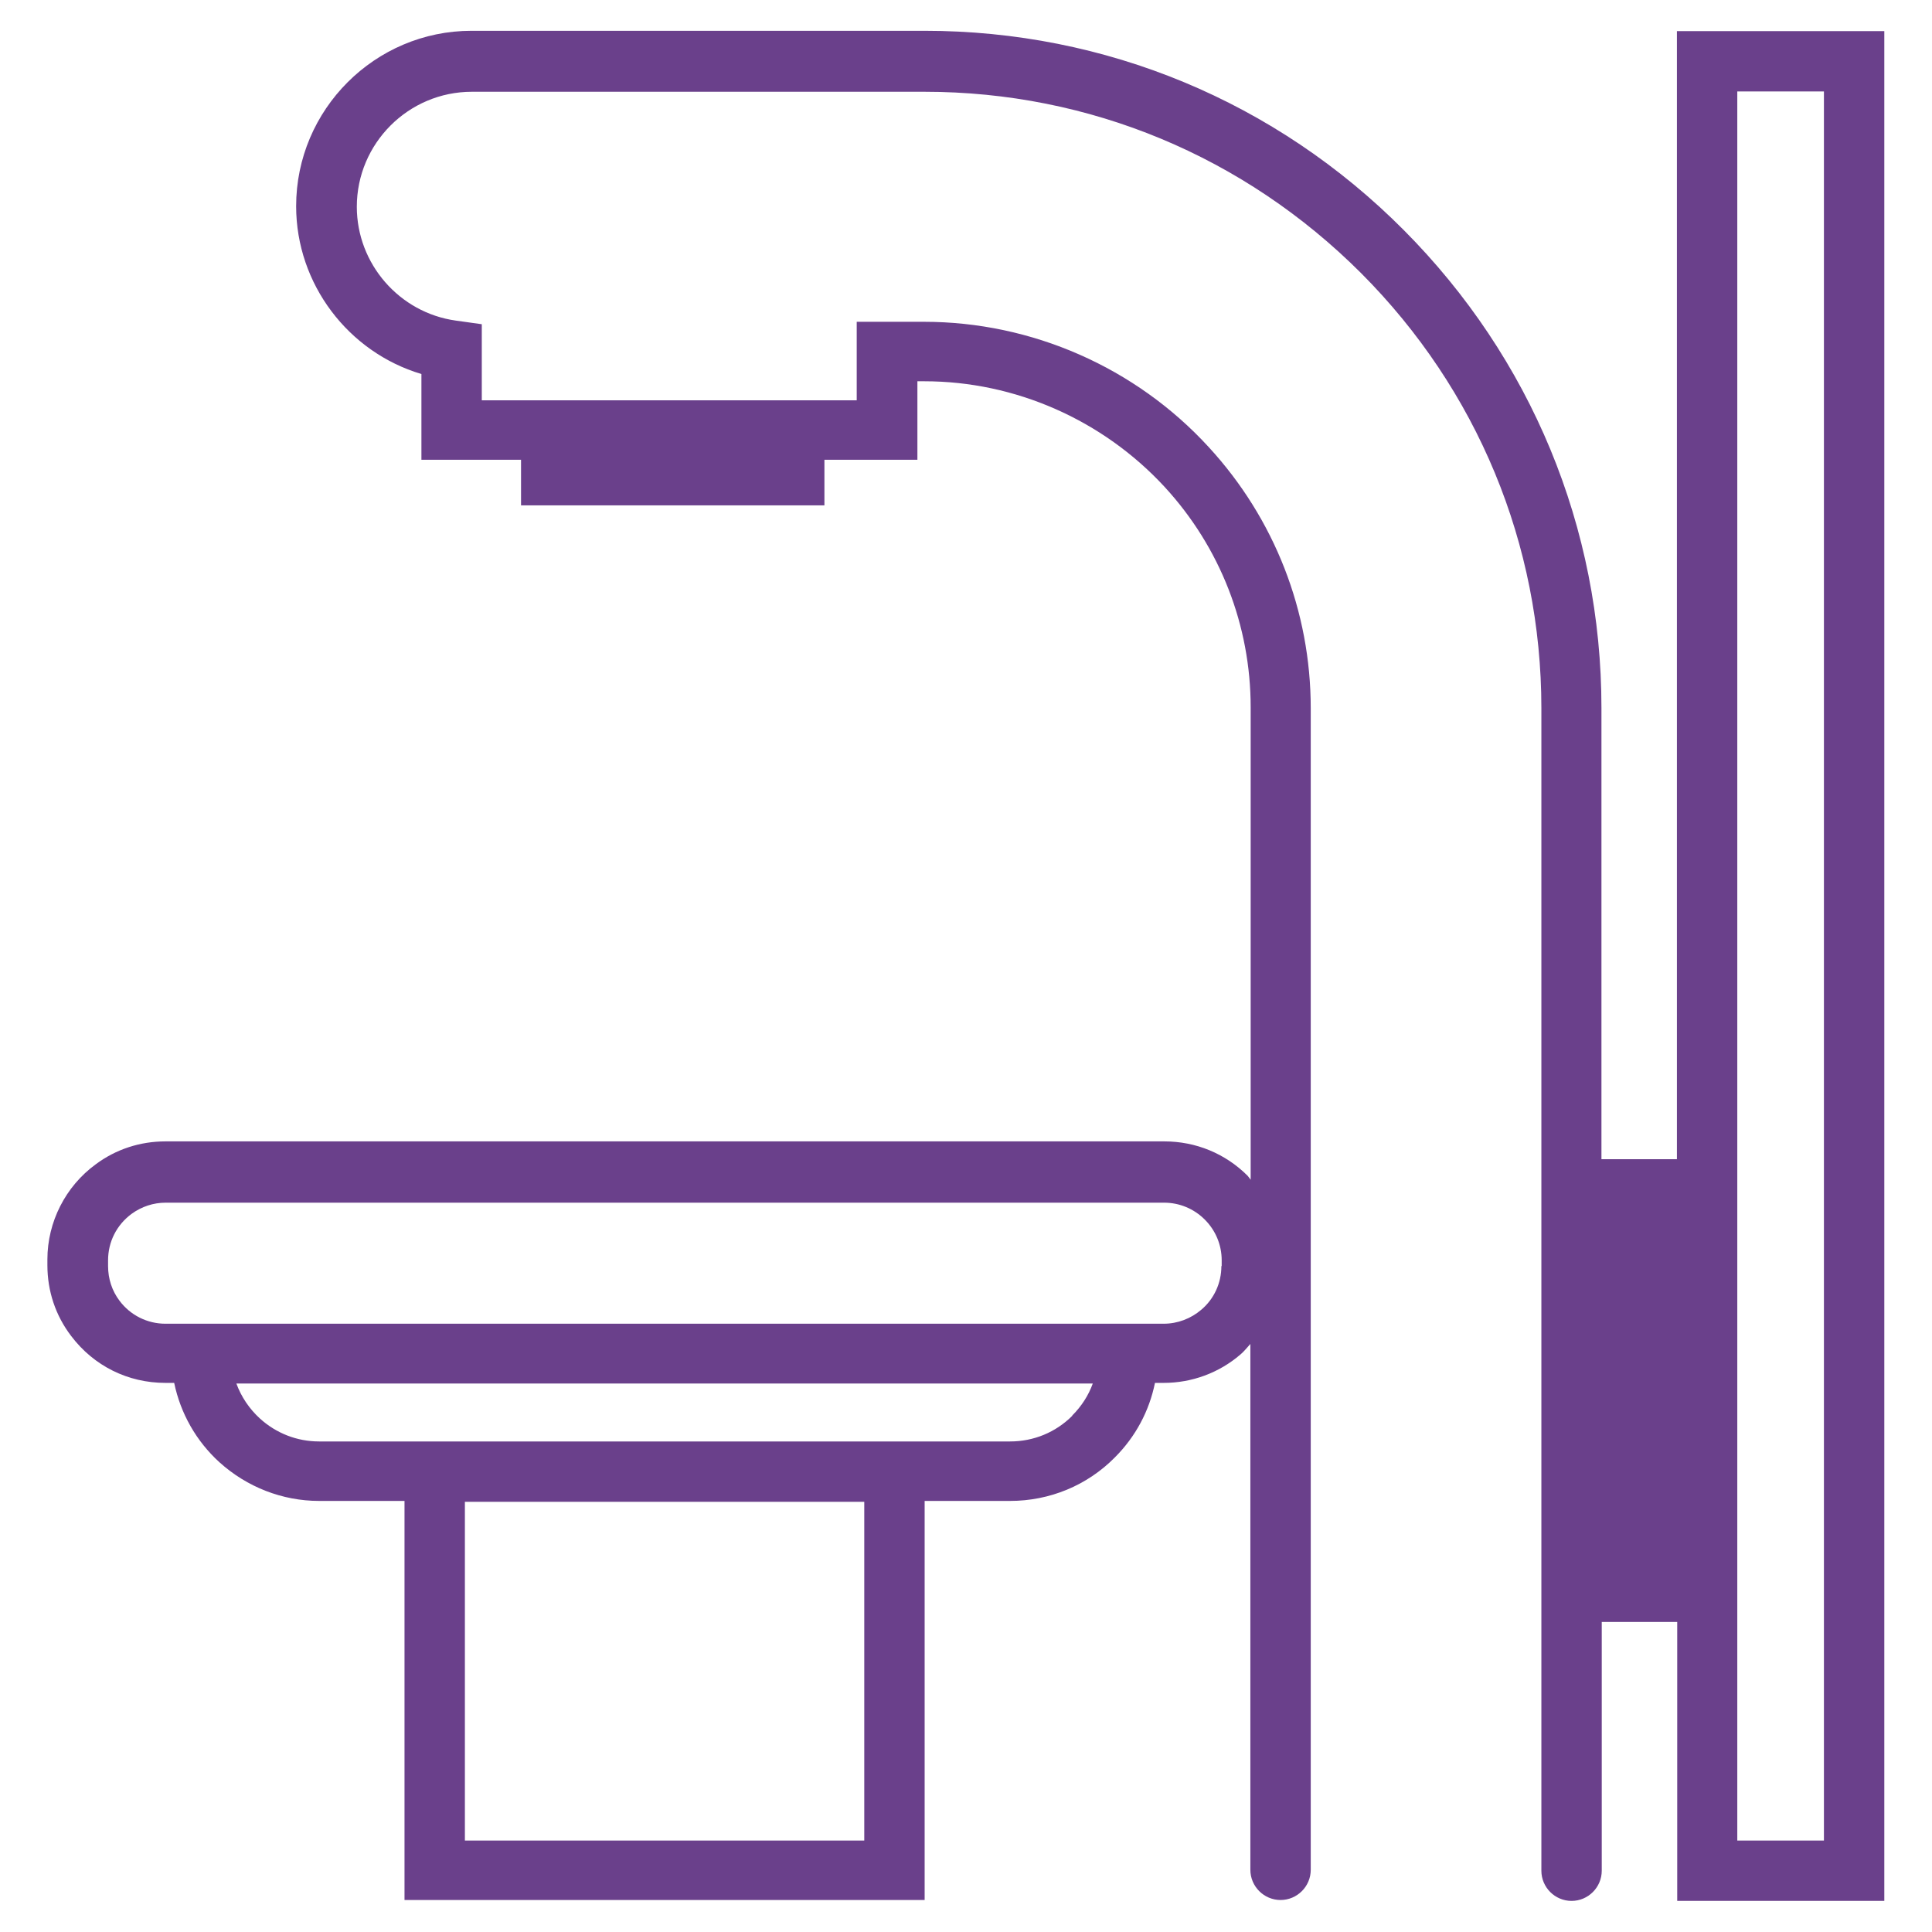
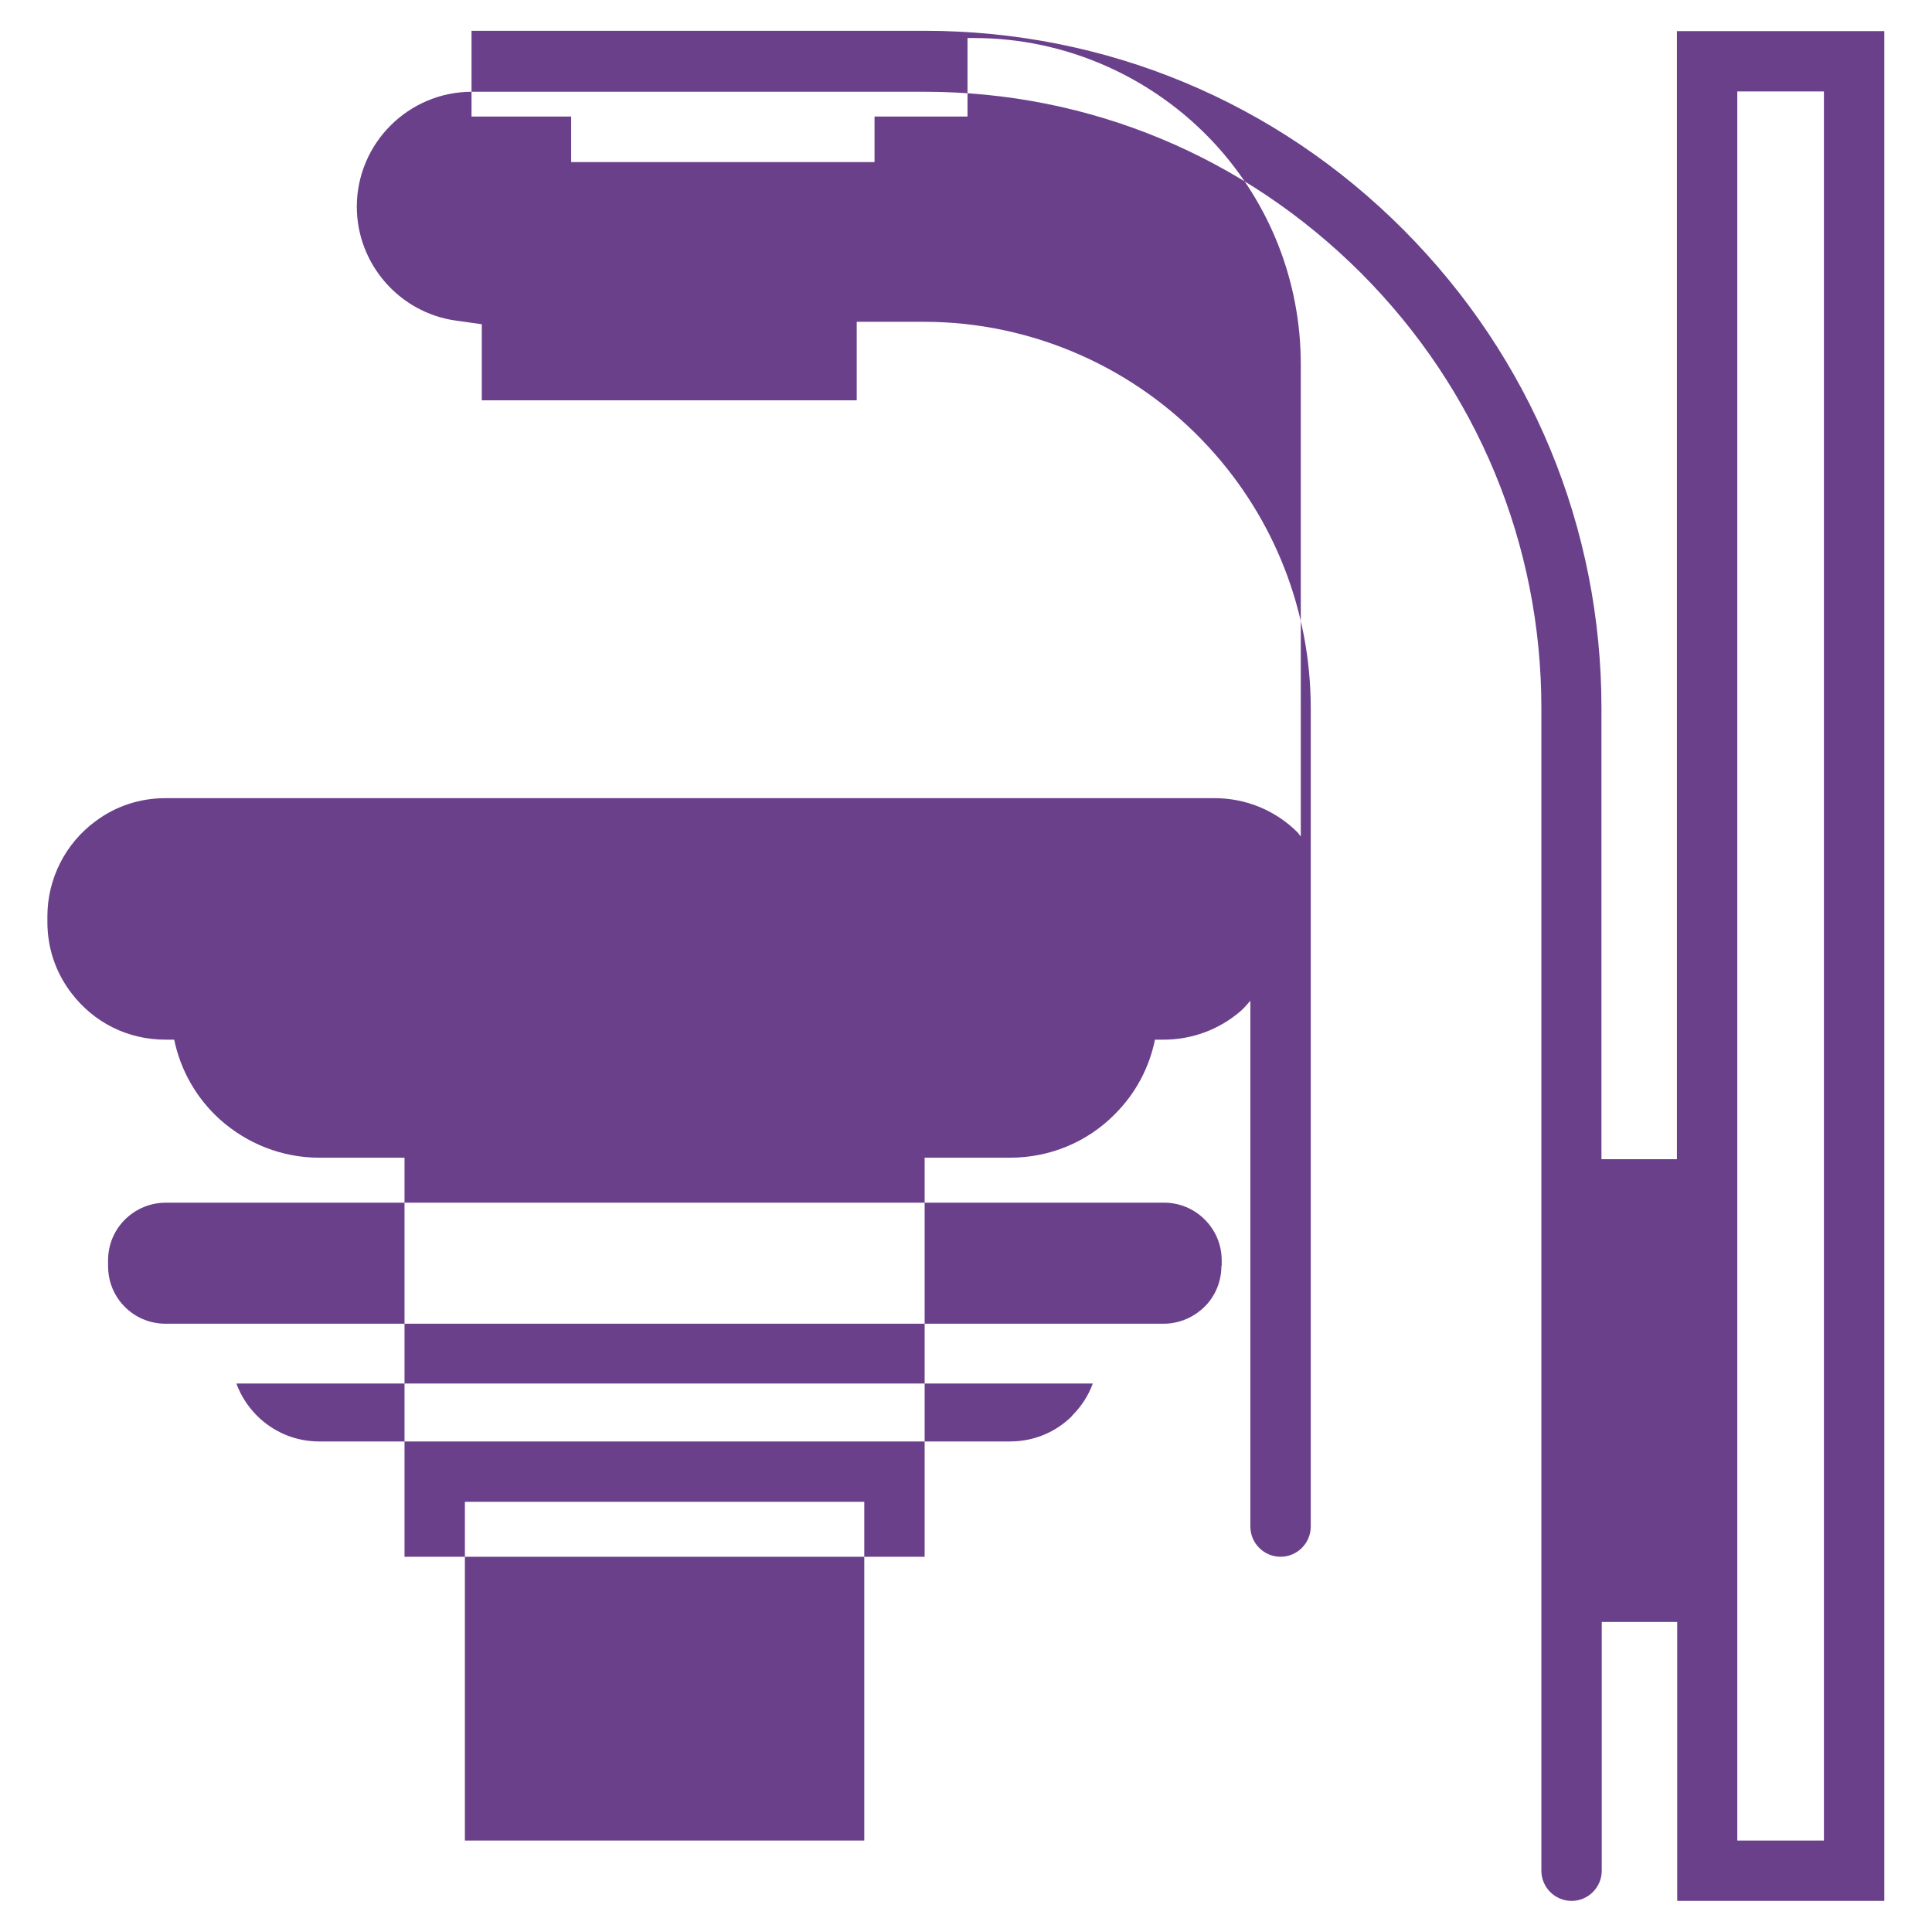
<svg xmlns="http://www.w3.org/2000/svg" id="Solid_fill_icongraphics" viewBox="0 0 64 64">
  <defs>
    <style>.cls-1{fill:#6a408b;}</style>
  </defs>
-   <path class="cls-1" d="M62.42,62.97V1.03h-6.87V38.4h-2.5v-14.95c0-5.97-2.33-11.59-6.55-15.83-4.24-4.26-9.88-6.6-15.87-6.6H15.62c-3.2,0-5.81,2.61-5.81,5.81,0,2.58,1.73,4.84,4.15,5.56v2.84h3.3v1.51h10.05v-1.51h3.08v-2.6h.23c3.01,0,5.91,1.28,7.96,3.5,1.84,2,2.85,4.59,2.85,7.3v15.65s-.07-.09-.1-.13c-.74-.74-1.72-1.14-2.76-1.14H5.48c-.84,0-1.64,.26-2.31,.76-1,.73-1.6,1.91-1.6,3.15v.19c0,.86,.27,1.67,.79,2.35,.75,.99,1.88,1.55,3.12,1.55h.29c.21,1.01,.73,1.93,1.5,2.63,.91,.82,2.08,1.28,3.3,1.28h2.83v13.22H30.63v-13.22h2.83c1.31,0,2.55-.51,3.47-1.44,.69-.69,1.14-1.54,1.33-2.47h.29c.93,0,1.83-.33,2.54-.94,.12-.1,.22-.23,.33-.35v17.42c0,.55,.45,1,1,1s1-.45,1-1V23.46c0-3.21-1.2-6.28-3.38-8.65-2.42-2.64-5.86-4.15-9.43-4.15h-2.23v2.6H15.96v-2.52l-.86-.12c-1.87-.26-3.28-1.88-3.28-3.77,0-2.1,1.71-3.81,3.81-3.81h15c5.46,0,10.59,2.14,14.46,6.01,3.85,3.86,5.97,8.98,5.97,14.41V61.97c0,.55,.45,1,1,1s1-.45,1-1v-8.24h2.5v9.24h6.87Zm-33.79-2H15.4v-11.22h13.23v11.22Zm6.89-14.07c-.55,.55-1.28,.85-2.06,.85H10.57c-.73,0-1.42-.27-1.96-.76-.35-.32-.62-.72-.78-1.16h28.37c-.14,.39-.37,.75-.68,1.06Zm4.94-4.96c0,.56-.24,1.09-.67,1.45-.34,.29-.78,.46-1.24,.46H5.48c-.6,0-1.16-.28-1.52-.76-.25-.33-.38-.73-.38-1.15v-.19c0-.61,.28-1.17,.78-1.54,.33-.24,.72-.37,1.13-.37H38.56c.51,0,.99,.2,1.35,.56s.56,.84,.56,1.35v.19ZM57.55,3.03h2.87V60.97h-2.87V3.03Z" />
+   <path class="cls-1" d="M62.42,62.97V1.03h-6.87V38.4h-2.5v-14.95c0-5.97-2.33-11.59-6.55-15.83-4.24-4.26-9.88-6.6-15.87-6.6H15.62v2.84h3.3v1.51h10.05v-1.51h3.08v-2.6h.23c3.01,0,5.91,1.28,7.96,3.5,1.84,2,2.85,4.59,2.85,7.3v15.65s-.07-.09-.1-.13c-.74-.74-1.72-1.14-2.76-1.14H5.48c-.84,0-1.64,.26-2.31,.76-1,.73-1.6,1.91-1.6,3.15v.19c0,.86,.27,1.67,.79,2.35,.75,.99,1.88,1.55,3.12,1.55h.29c.21,1.01,.73,1.93,1.5,2.63,.91,.82,2.08,1.28,3.3,1.28h2.83v13.22H30.63v-13.22h2.83c1.31,0,2.55-.51,3.47-1.44,.69-.69,1.14-1.54,1.33-2.47h.29c.93,0,1.83-.33,2.54-.94,.12-.1,.22-.23,.33-.35v17.42c0,.55,.45,1,1,1s1-.45,1-1V23.46c0-3.21-1.2-6.28-3.38-8.65-2.42-2.64-5.86-4.15-9.43-4.15h-2.23v2.6H15.96v-2.52l-.86-.12c-1.87-.26-3.28-1.88-3.28-3.77,0-2.1,1.71-3.81,3.81-3.81h15c5.46,0,10.59,2.14,14.46,6.01,3.85,3.86,5.97,8.98,5.97,14.41V61.97c0,.55,.45,1,1,1s1-.45,1-1v-8.24h2.5v9.24h6.87Zm-33.79-2H15.4v-11.22h13.23v11.22Zm6.89-14.07c-.55,.55-1.28,.85-2.06,.85H10.57c-.73,0-1.42-.27-1.96-.76-.35-.32-.62-.72-.78-1.16h28.37c-.14,.39-.37,.75-.68,1.06Zm4.94-4.96c0,.56-.24,1.09-.67,1.45-.34,.29-.78,.46-1.24,.46H5.48c-.6,0-1.16-.28-1.52-.76-.25-.33-.38-.73-.38-1.15v-.19c0-.61,.28-1.17,.78-1.54,.33-.24,.72-.37,1.13-.37H38.56c.51,0,.99,.2,1.35,.56s.56,.84,.56,1.35v.19ZM57.55,3.03h2.87V60.97h-2.87V3.03Z" />
</svg>